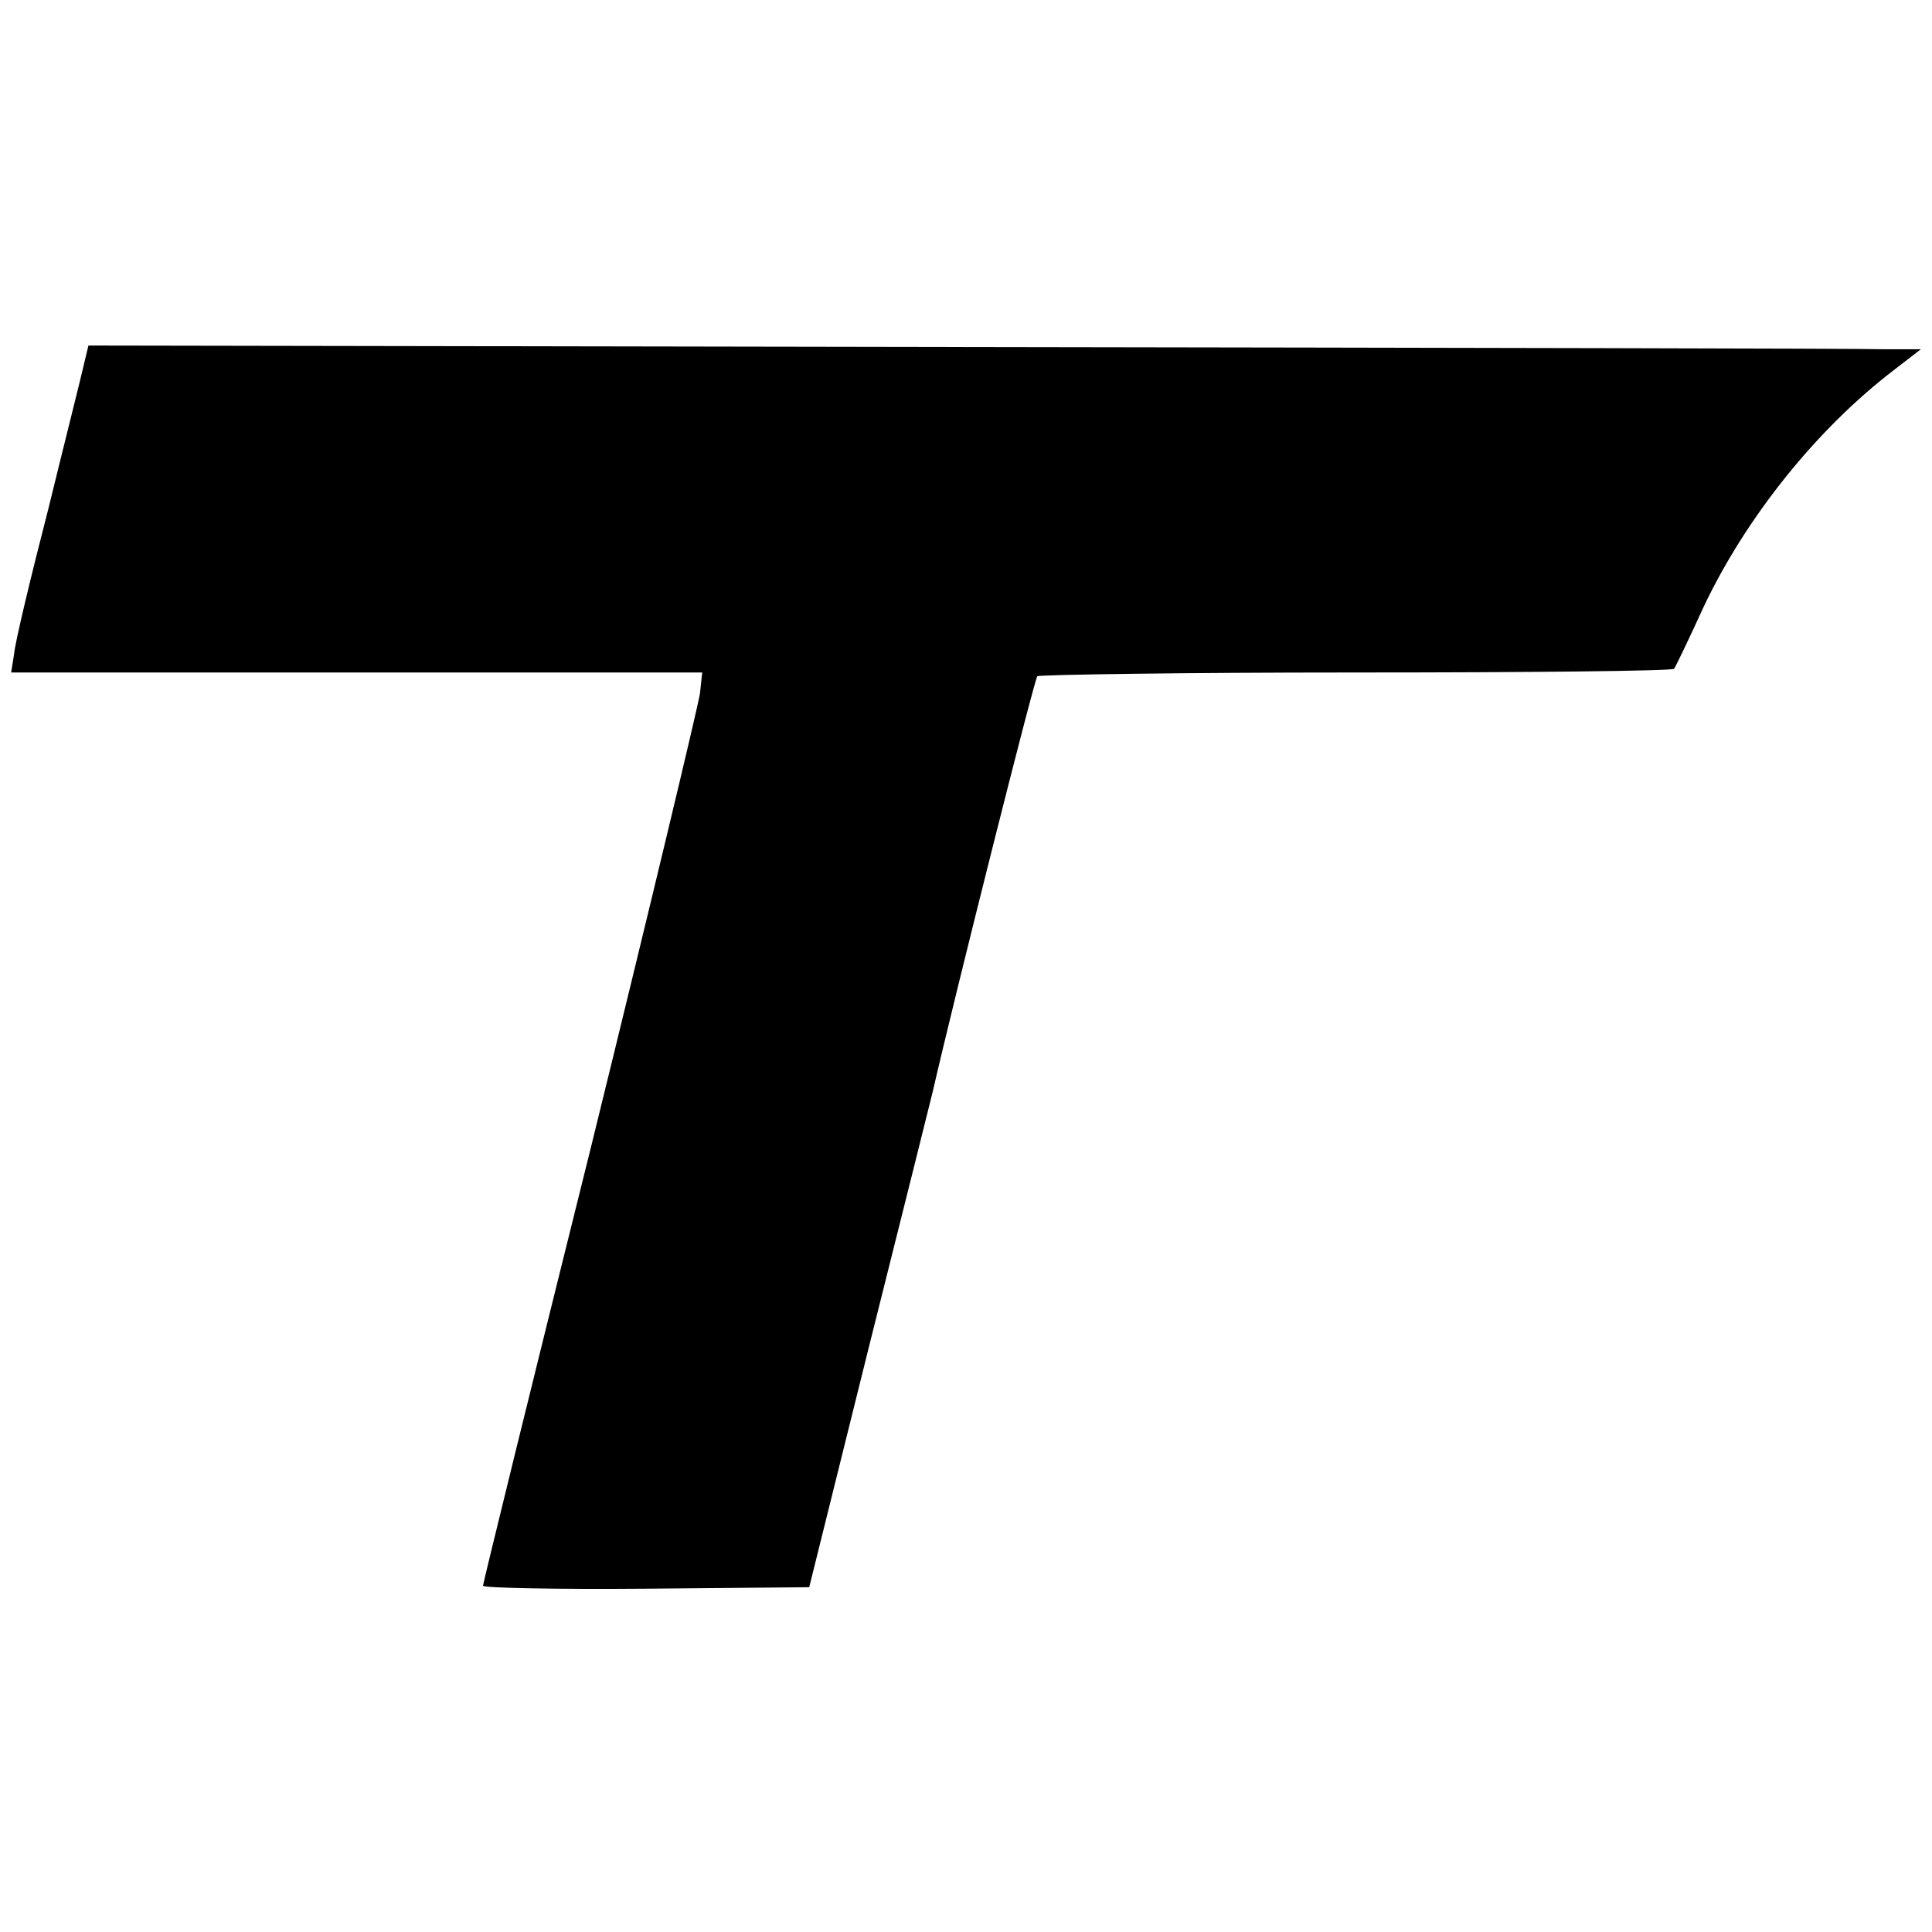
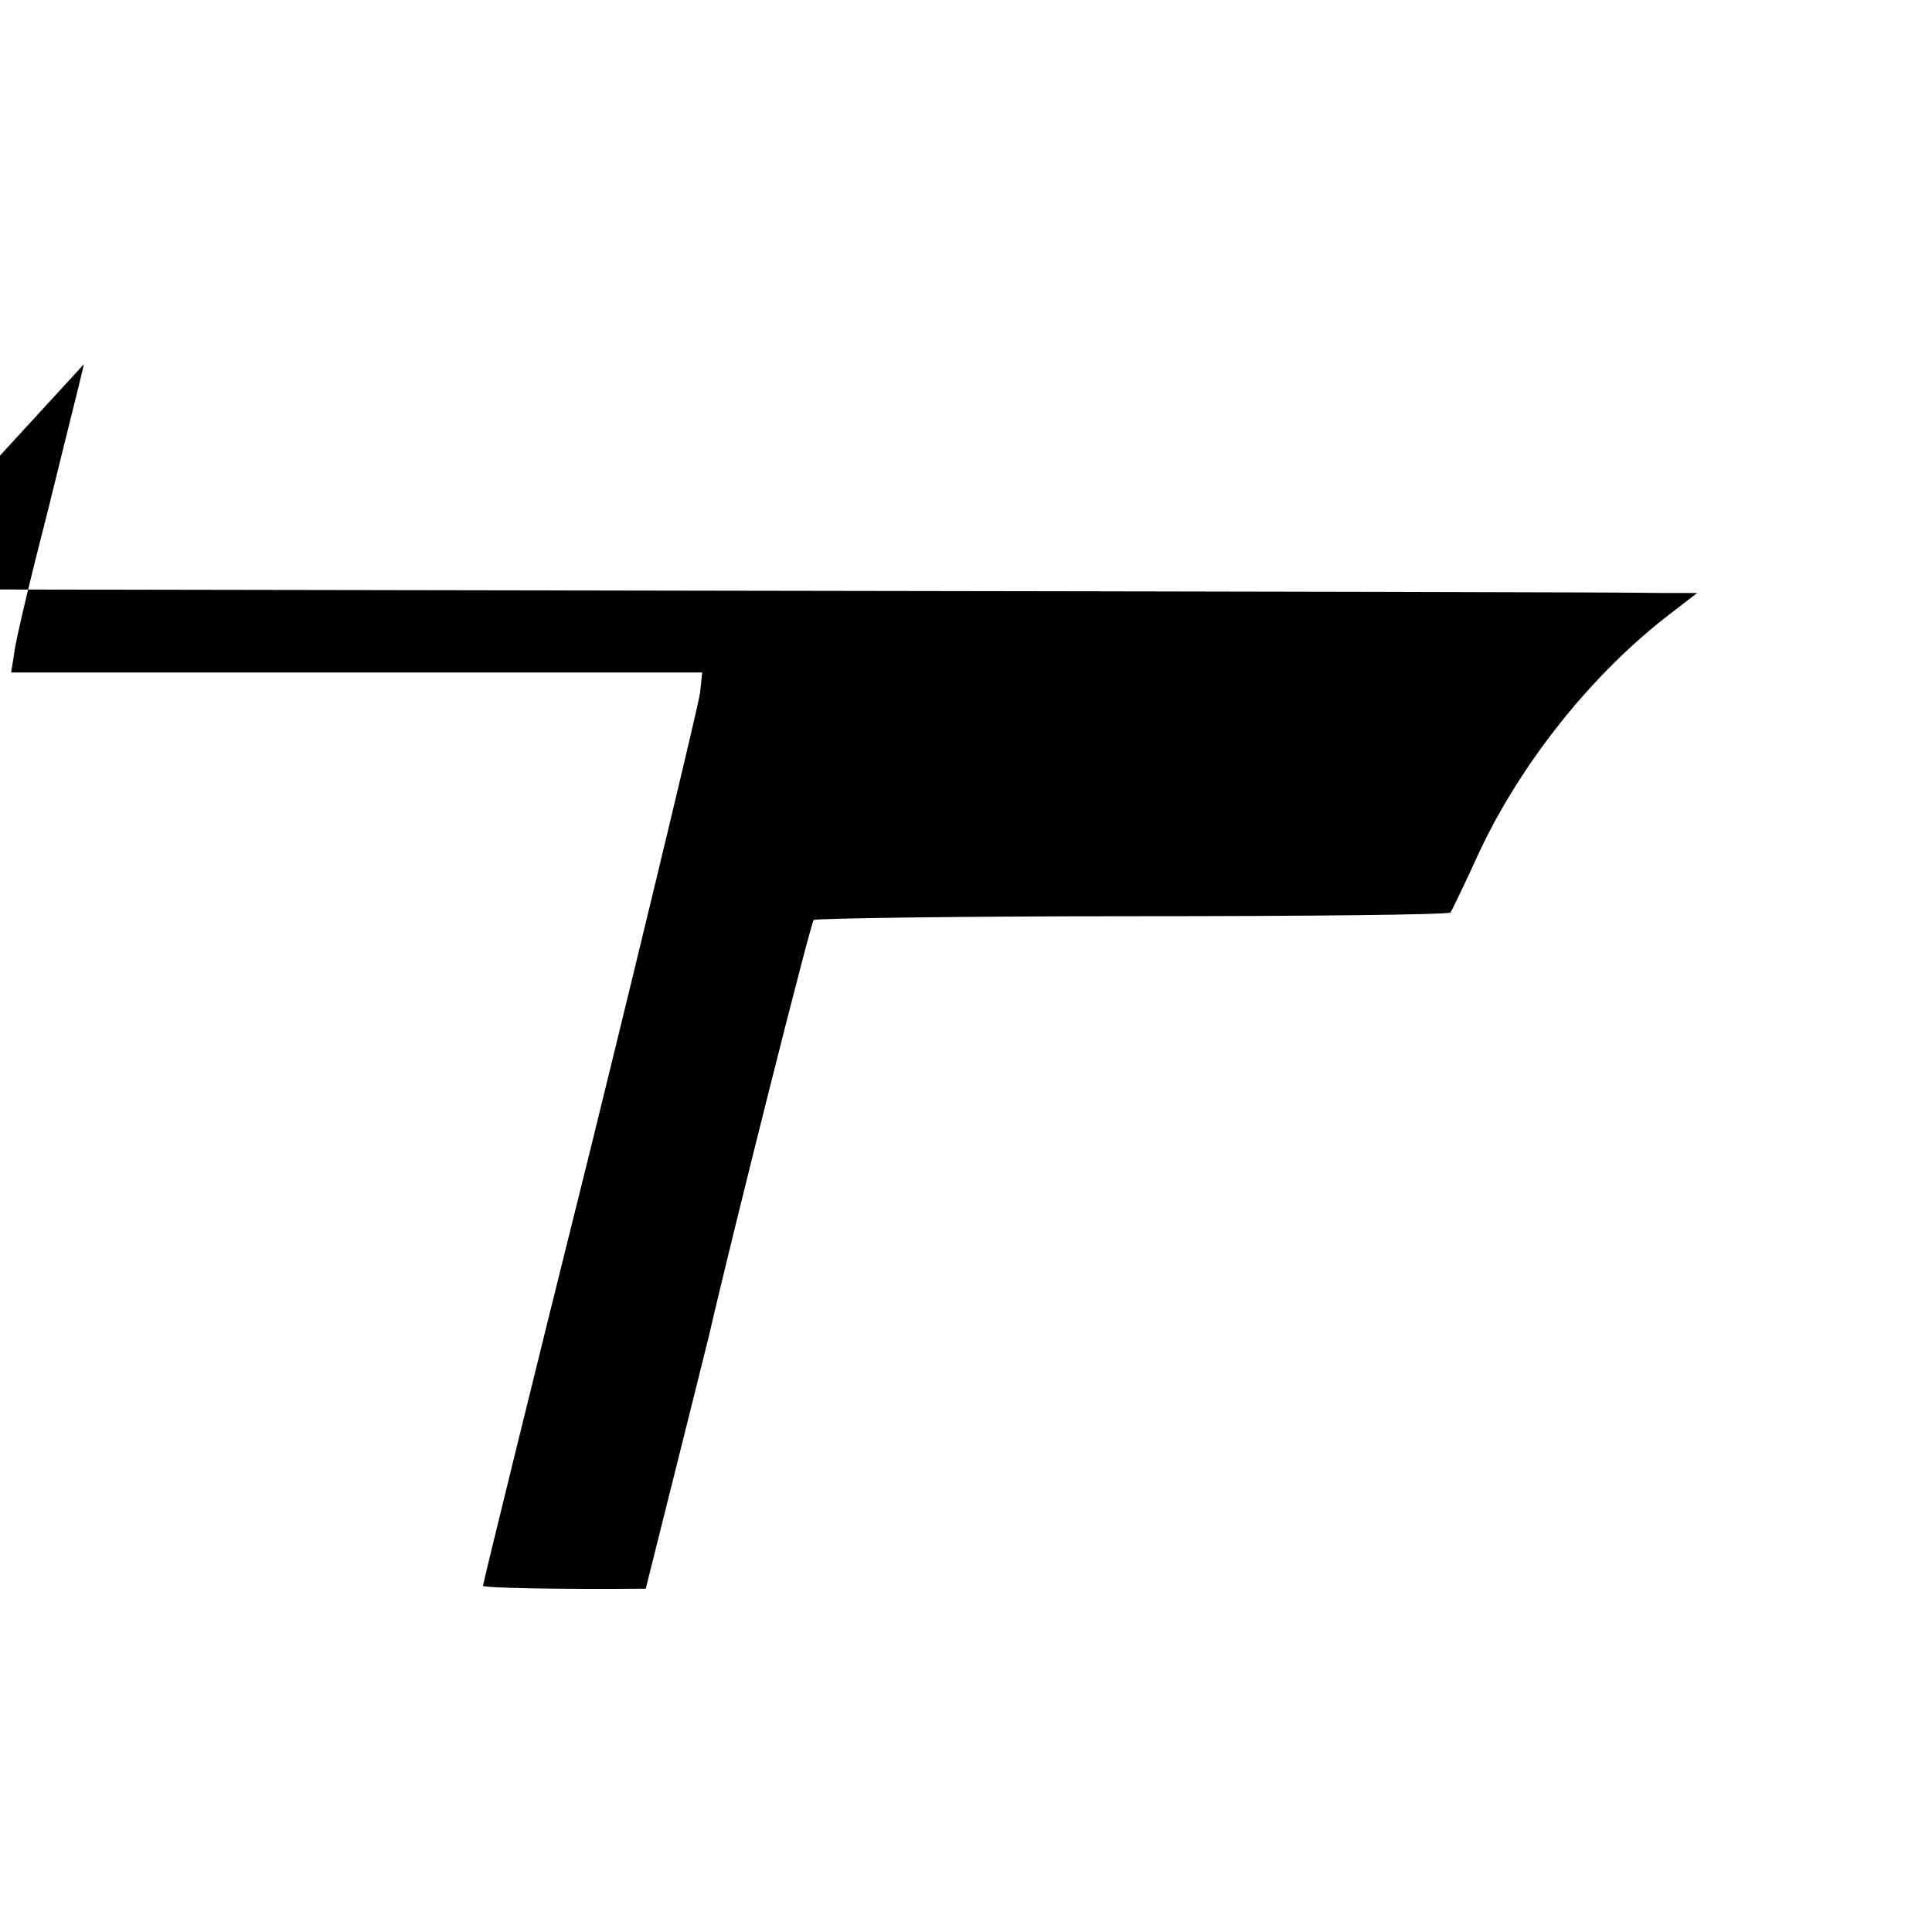
<svg xmlns="http://www.w3.org/2000/svg" version="1.0" width="260pt" height="260pt" viewBox="0 0 260 260" preserveAspectRatio="xMidYMid meet">
  <g transform="translate(0,260) scale(0.1,-0.1)" fill="#000000" stroke="none">
-     <path d="M113 2110 c-3 -14 -25 -101 -48 -195 -24 -93 -45 -181 -46 -195 l-4 -25 465 0 465 0 -3 -28 c-2 -15 -68 -291 -147 -612 -80 -321 -145 -586 -145 -589 0 -3 99 -5 219 -4 l220 2 81 326 c45 179 83 332 85 340 31 135 137 556 141 560 3 2 196 5 429 5 233 0 425 2 428 5 2 3 20 40 40 84 57 120 152 239 257 319 l35 27 -50 0 c-27 1 -582 2 -1233 3 l-1183 2 -6 -25z" />
+     <path d="M113 2110 c-3 -14 -25 -101 -48 -195 -24 -93 -45 -181 -46 -195 l-4 -25 465 0 465 0 -3 -28 c-2 -15 -68 -291 -147 -612 -80 -321 -145 -586 -145 -589 0 -3 99 -5 219 -4 c45 179 83 332 85 340 31 135 137 556 141 560 3 2 196 5 429 5 233 0 425 2 428 5 2 3 20 40 40 84 57 120 152 239 257 319 l35 27 -50 0 c-27 1 -582 2 -1233 3 l-1183 2 -6 -25z" />
  </g>
</svg>